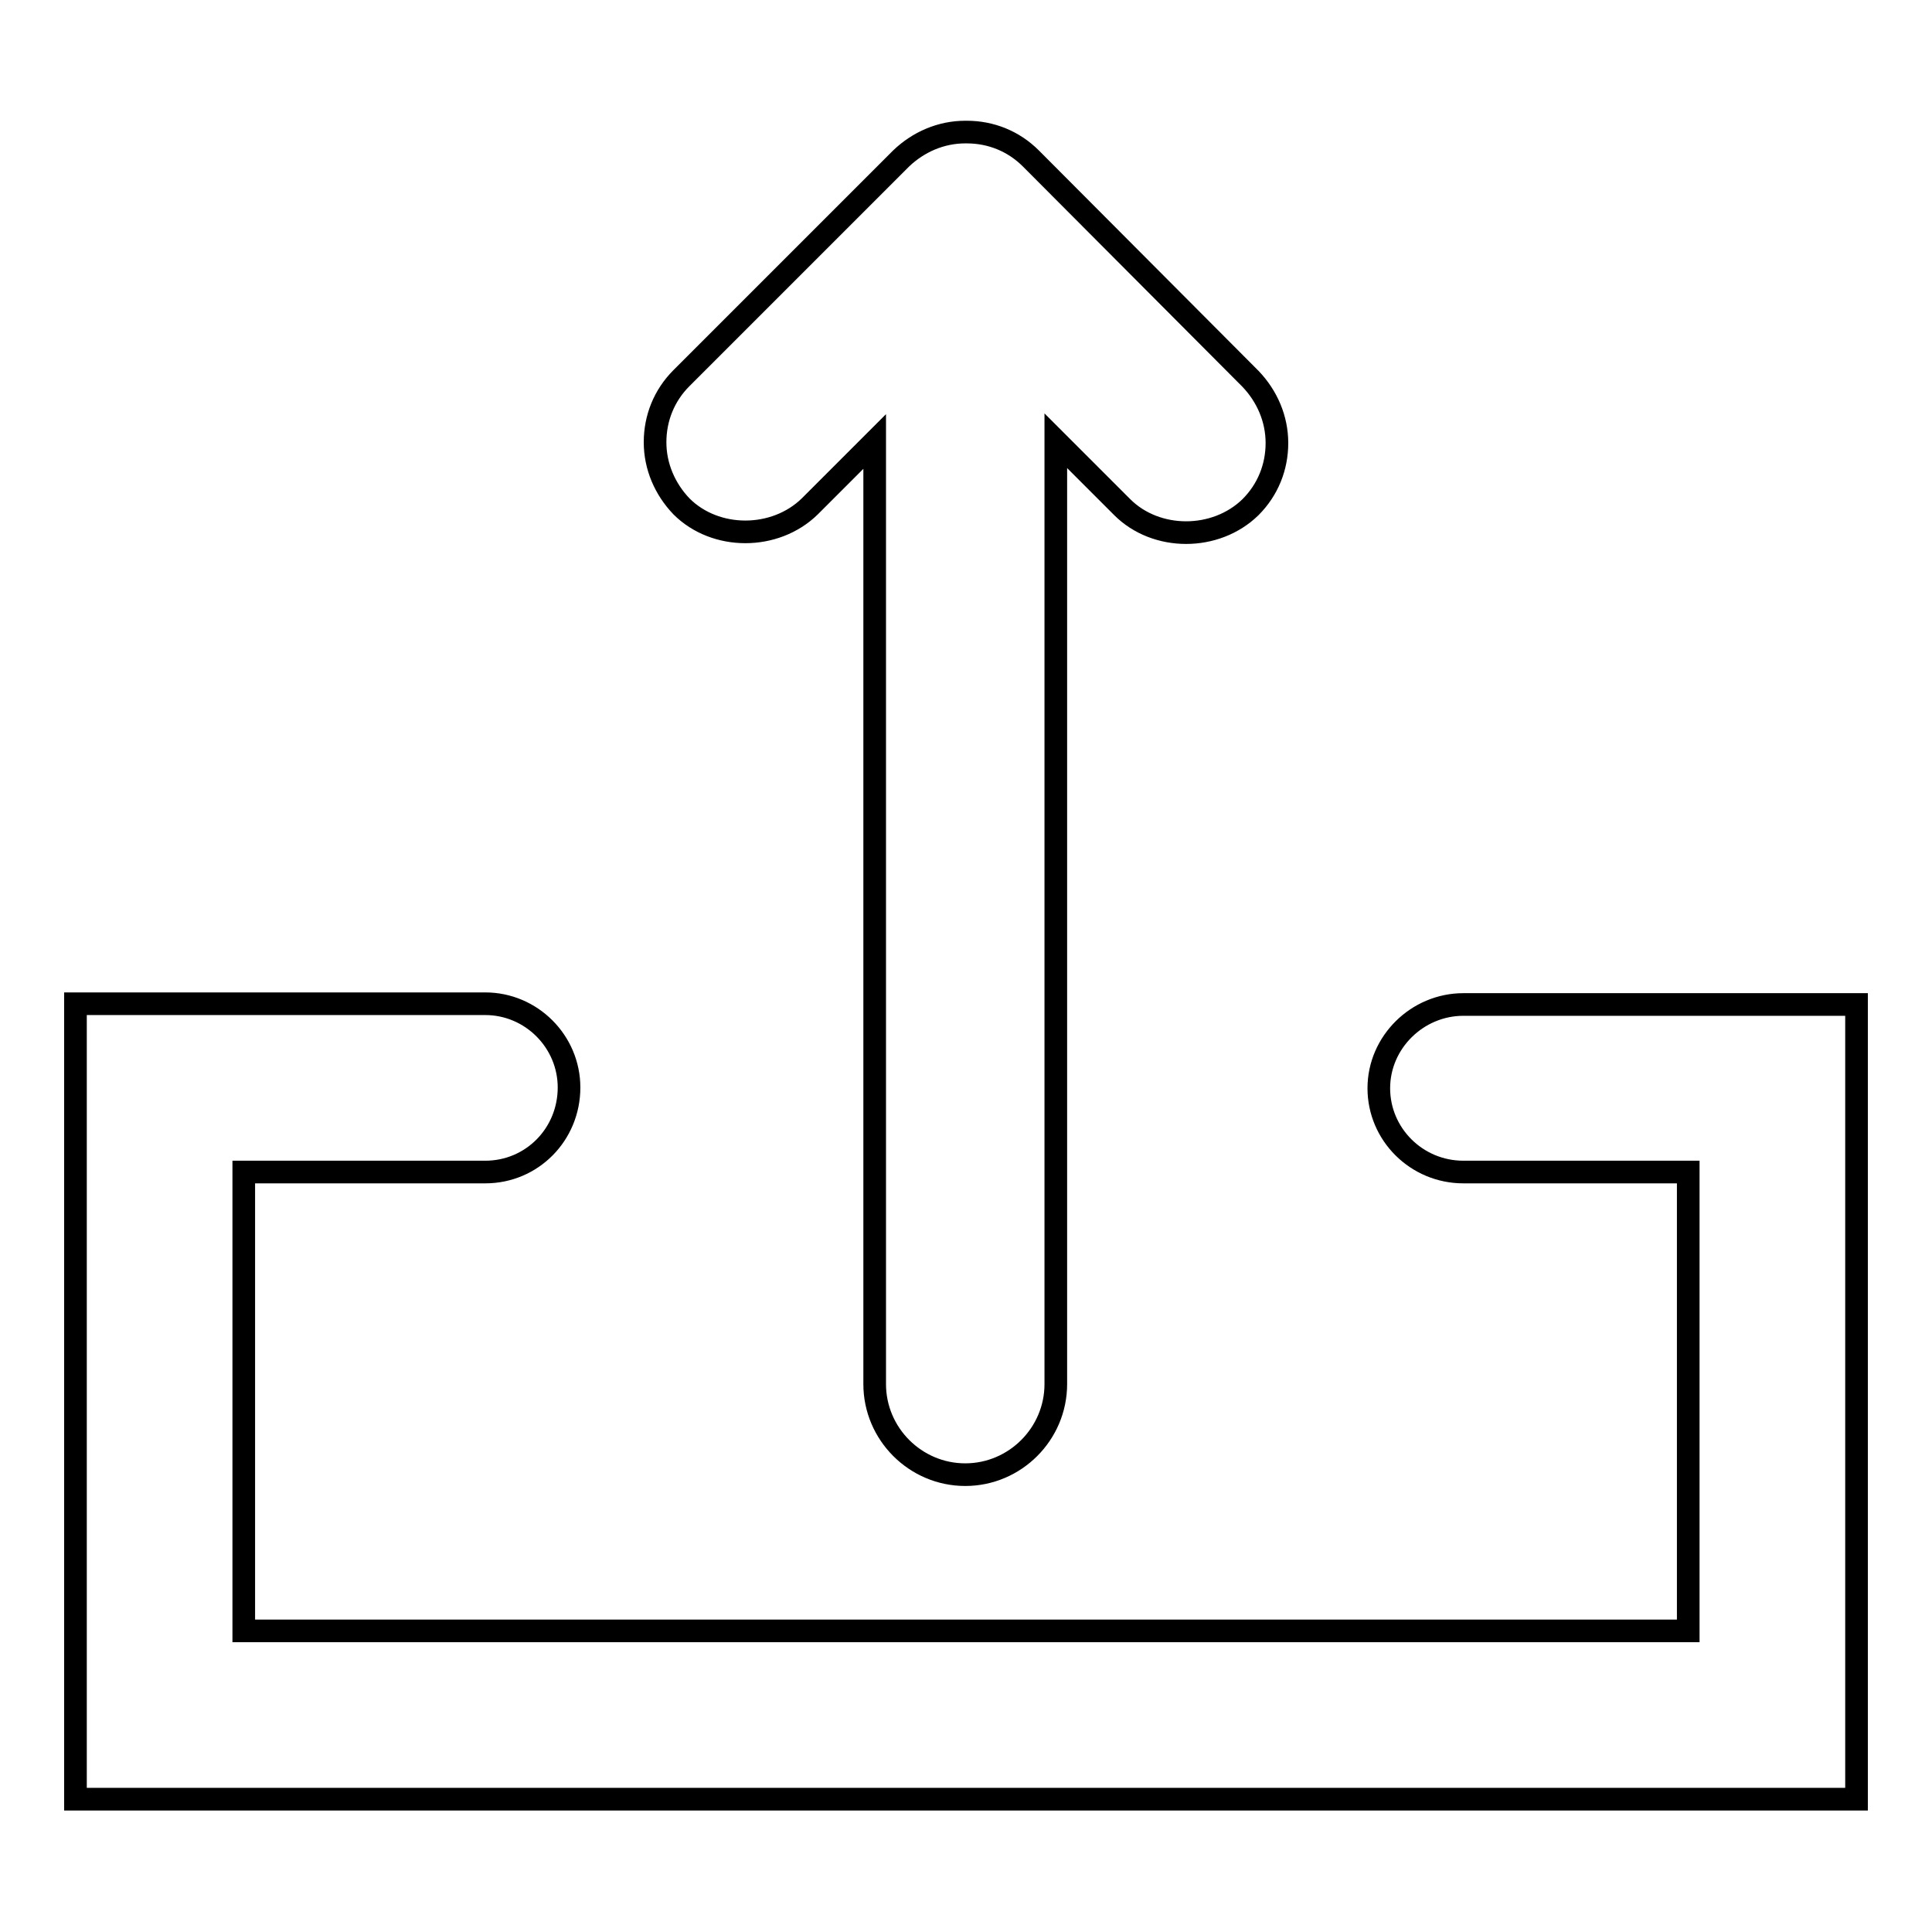
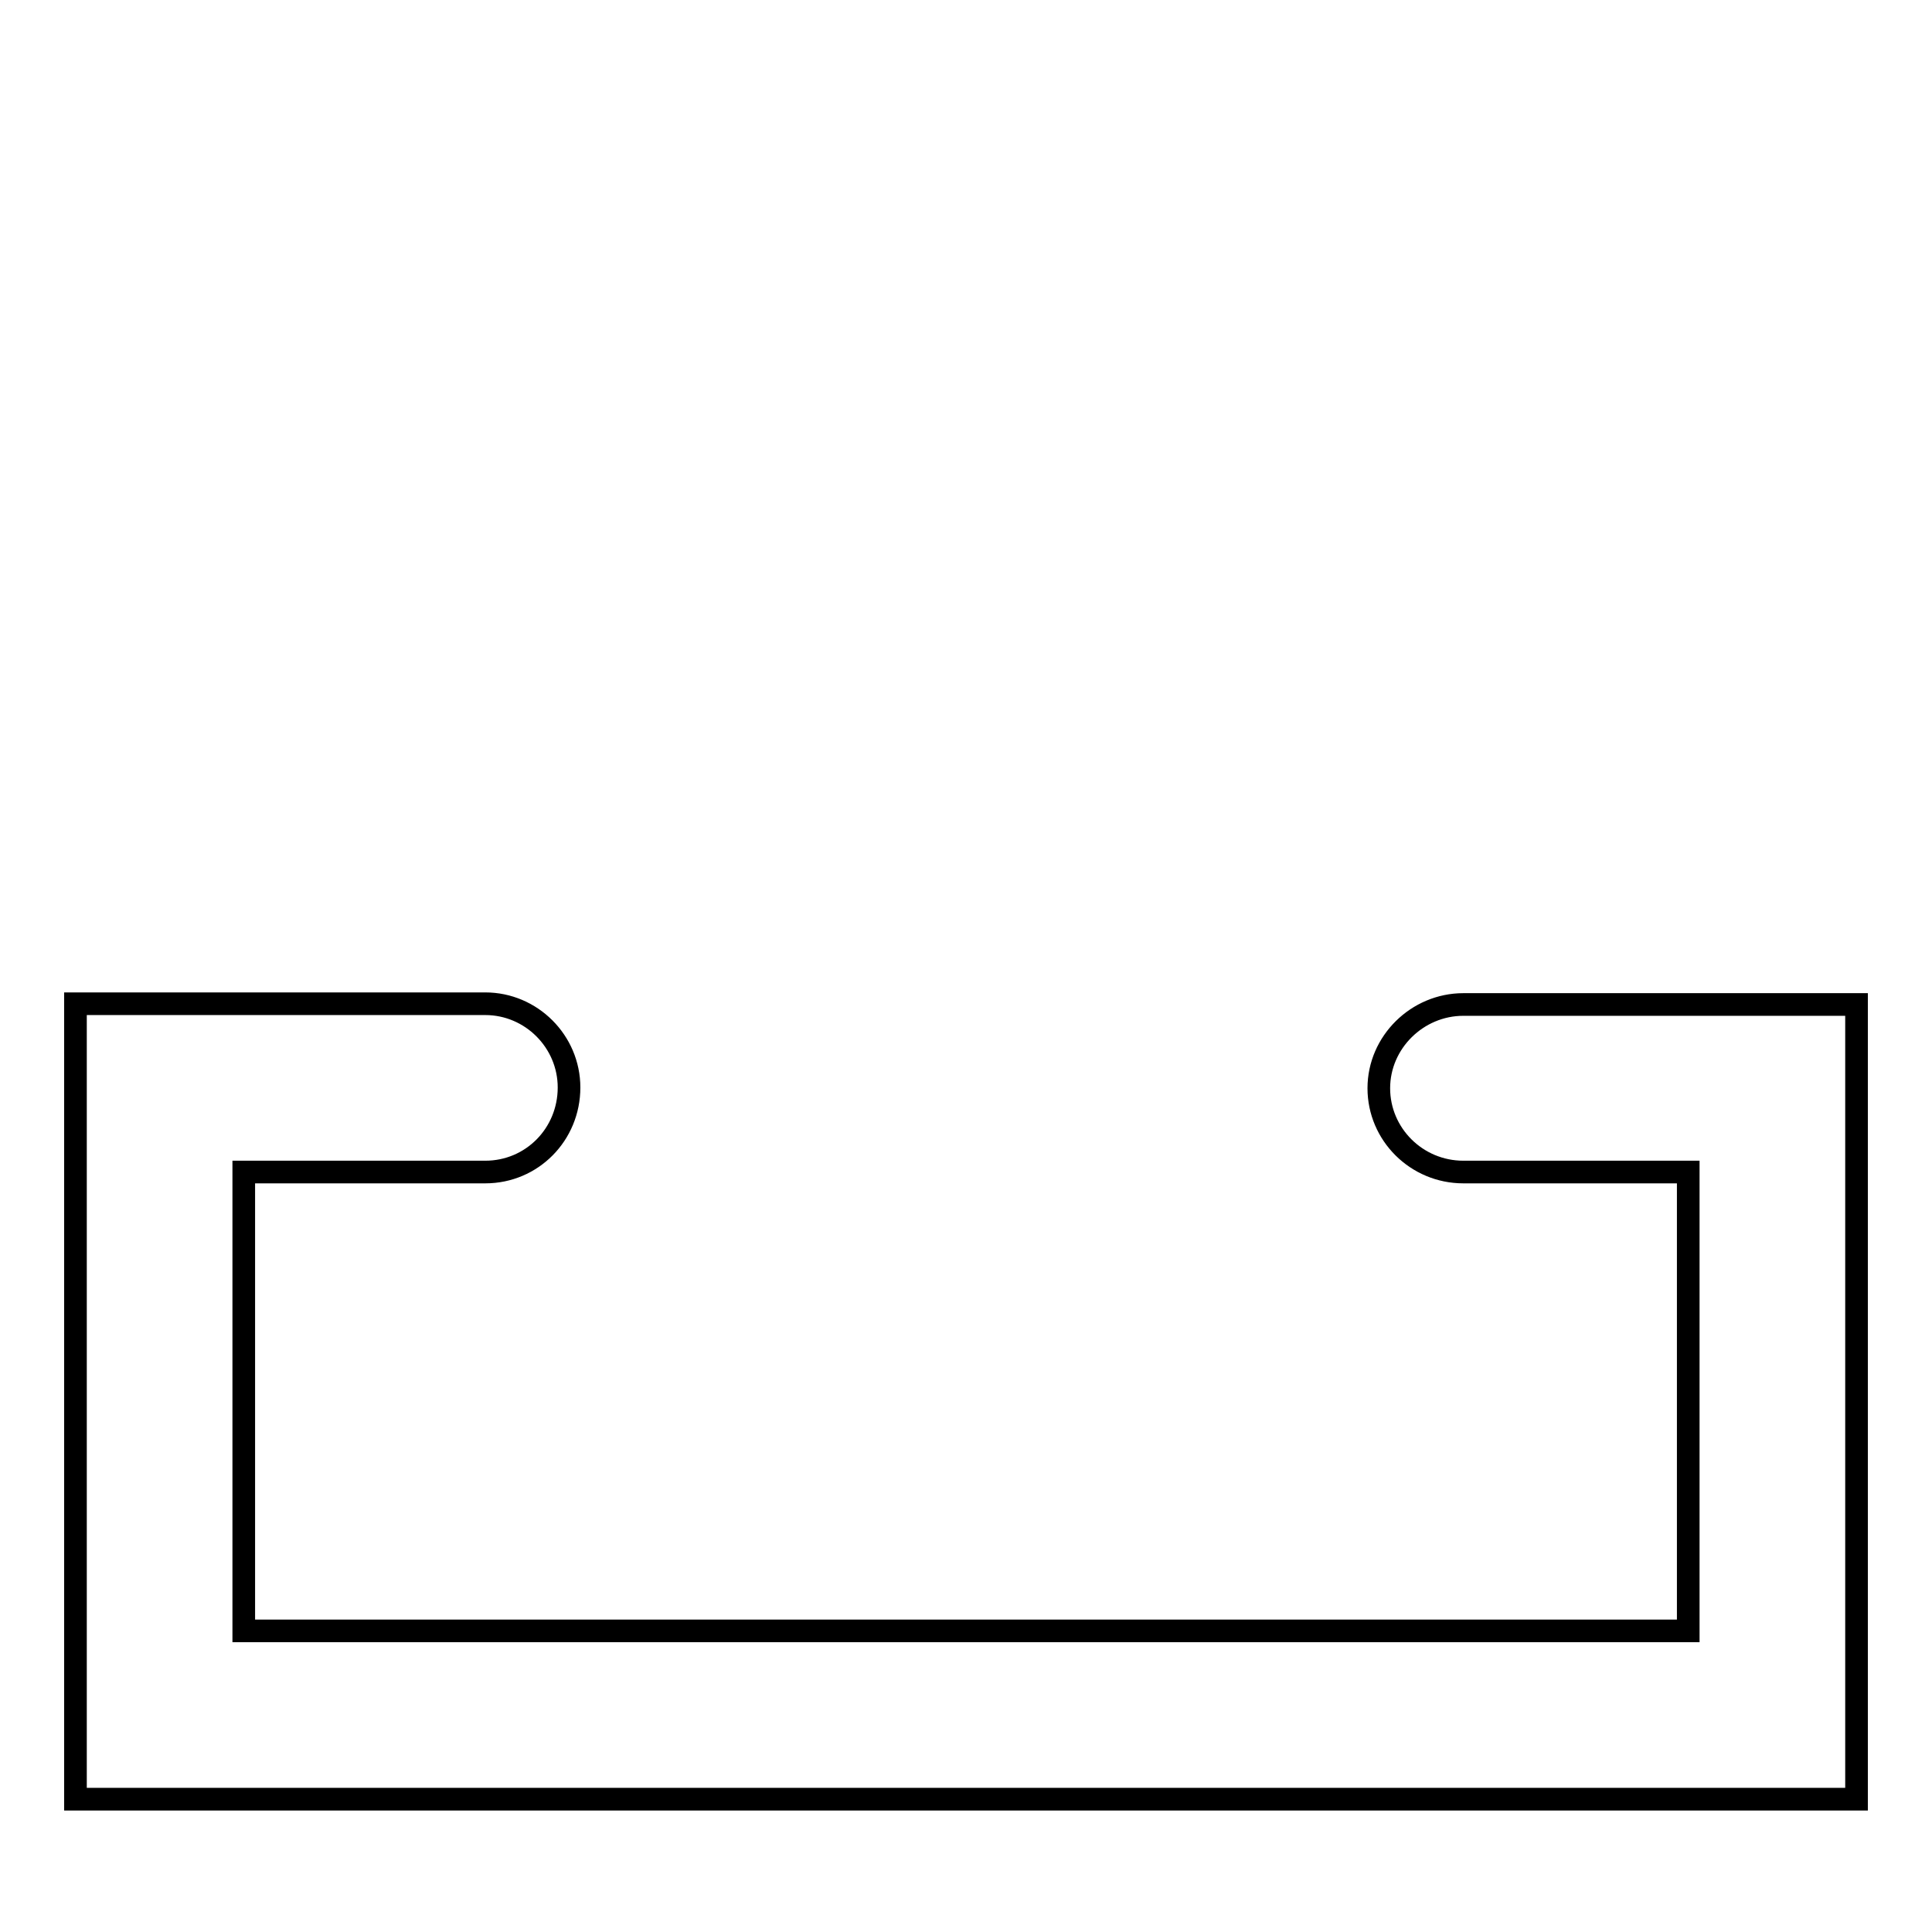
<svg xmlns="http://www.w3.org/2000/svg" version="1.1" x="0px" y="0px" viewBox="0 0 256 256" enable-background="new 0 0 256 256" xml:space="preserve">
  <g>
    <g>
      <g>
        <g>
          <g>
-             <path stroke-width="3" fill-opacity="0" stroke="#000000" d="M193.9,133.1c-6.1,0-11.2,5-11.2,11.1c0,6.1,5,11.1,11.2,11.1h29.8v60.8H32.3v-60.8h32c6.2,0,11.1-5,11.1-11.2c0-6.1-5-11.1-11.1-11.1H10v105.4h236V133.1H193.9z" />
+             <path stroke-width="3" fill-opacity="0" stroke="#000000" d="M193.9,133.1c-6.1,0-11.2,5-11.2,11.1c0,6.1,5,11.1,11.2,11.1h29.8v60.8H32.3v-60.8h32c6.2,0,11.1-5,11.1-11.2c0-6.1-5-11.1-11.1-11.1H10v105.4h236V133.1z" />
          </g>
          <g>
-             <path stroke-width="3" fill-opacity="0" stroke="#000000" d="M136.6,21c-2.3-2.3-5.3-3.5-8.5-3.5c0,0-0.1,0-0.1,0c0,0-0.1,0-0.1,0c-3.2,0-6.2,1.3-8.5,3.5L90.3,50.1c-2.3,2.3-3.5,5.3-3.5,8.5c0,3.2,1.3,6.2,3.5,8.5c4.5,4.5,12.4,4.5,17,0l8.6-8.6v124.9c0,6.6,5.4,12,12,12c6.6,0,12-5.4,12-12v-125l8.8,8.8c4.5,4.5,12.4,4.5,17,0c2.3-2.3,3.5-5.3,3.5-8.5c0-3.2-1.3-6.2-3.5-8.5L136.6,21z" />
-           </g>
+             </g>
        </g>
      </g>
      <g />
      <g />
      <g />
      <g />
      <g />
      <g />
      <g />
      <g />
      <g />
      <g />
      <g />
      <g />
      <g />
      <g />
      <g />
    </g>
  </g>
</svg>